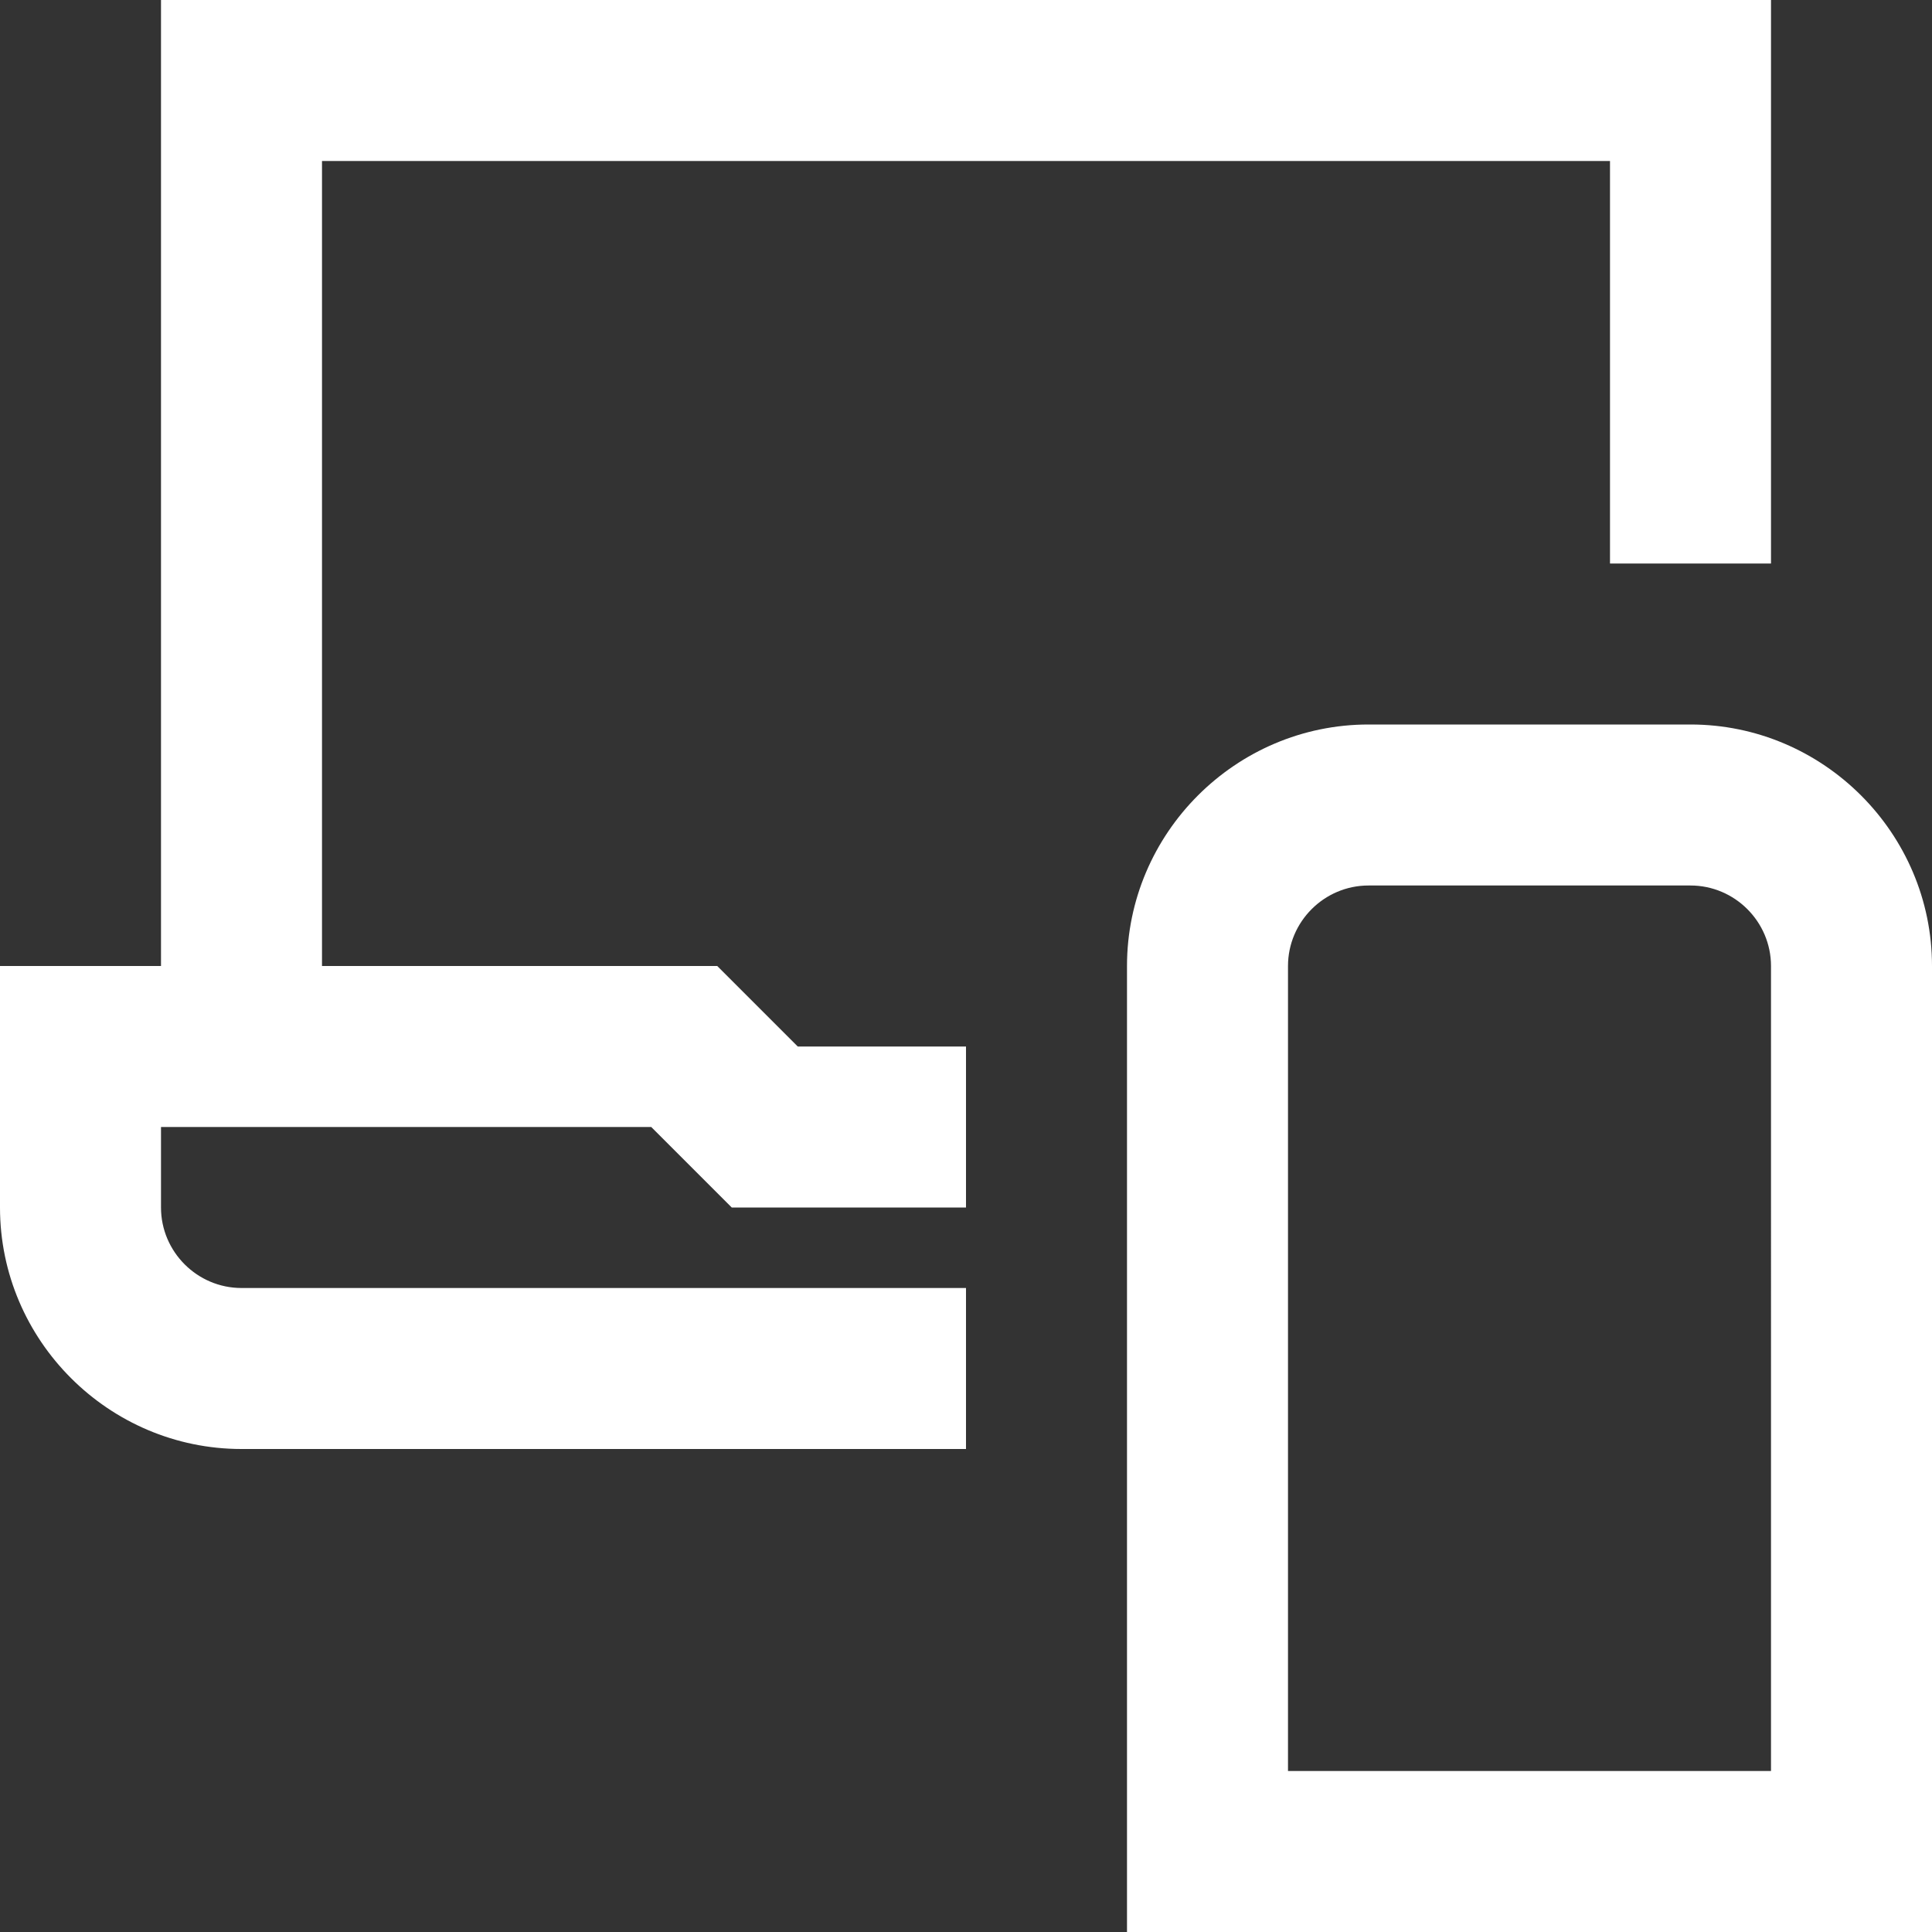
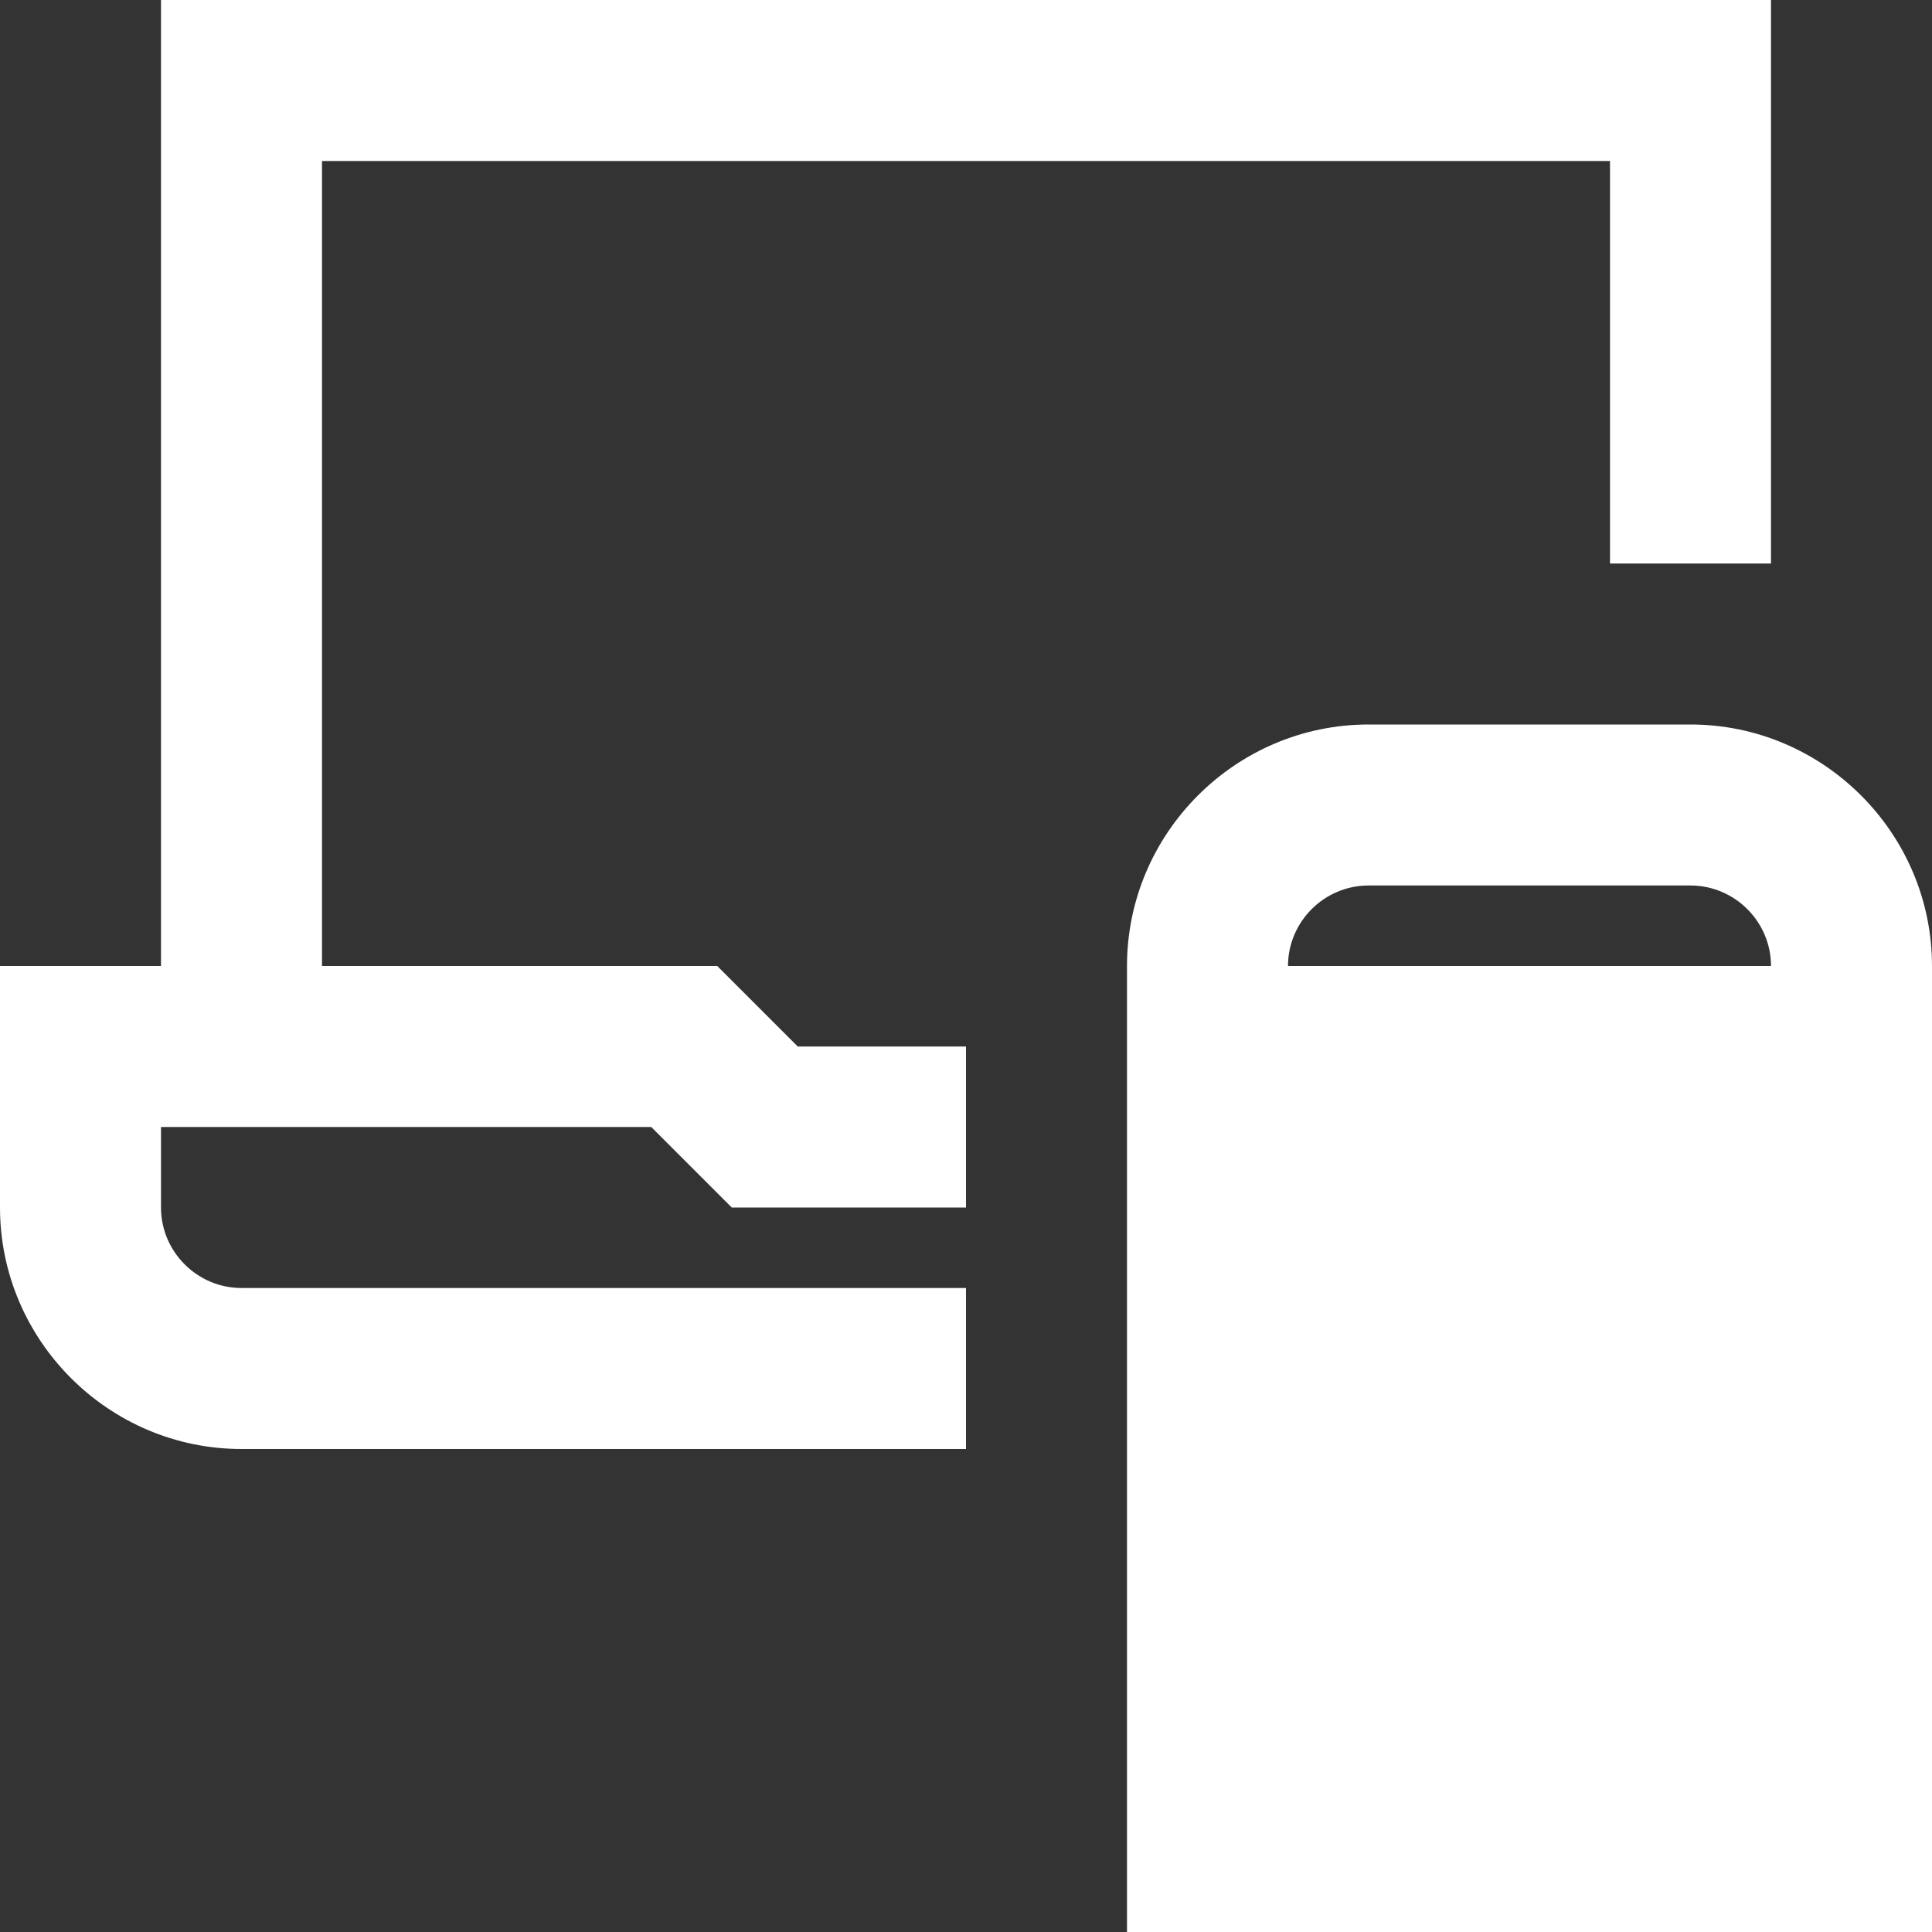
<svg xmlns="http://www.w3.org/2000/svg" id="Layer_1" data-name="Layer 1" viewBox="0 0 24 24" width="512" height="512" fill="#FFFFFF">
  <rect x="0" y="0" width="24" height="24" fill="#333333" stroke="none" />
-   <path d="M9.91,13h2.09v2h-2.91l-1-1H2v1c0,.55,.45,1,1,1H12v2H3c-1.65,0-3-1.35-3-3v-3H2V0H22V7h-2V2H4V12h4.91l1,1Zm14.09-1v12H14V12c0-1.65,1.35-3,3-3h4c1.65,0,3,1.35,3,3Zm-2,0c0-.55-.45-1-1-1h-4c-.55,0-1,.45-1,1v10h6V12Z" />
+   <path d="M9.91,13h2.09v2h-2.91l-1-1H2v1c0,.55,.45,1,1,1H12v2H3c-1.65,0-3-1.35-3-3v-3H2V0H22V7h-2V2H4V12h4.91l1,1Zm14.09-1v12H14V12c0-1.65,1.35-3,3-3h4c1.65,0,3,1.35,3,3Zm-2,0c0-.55-.45-1-1-1h-4c-.55,0-1,.45-1,1h6V12Z" />
</svg>